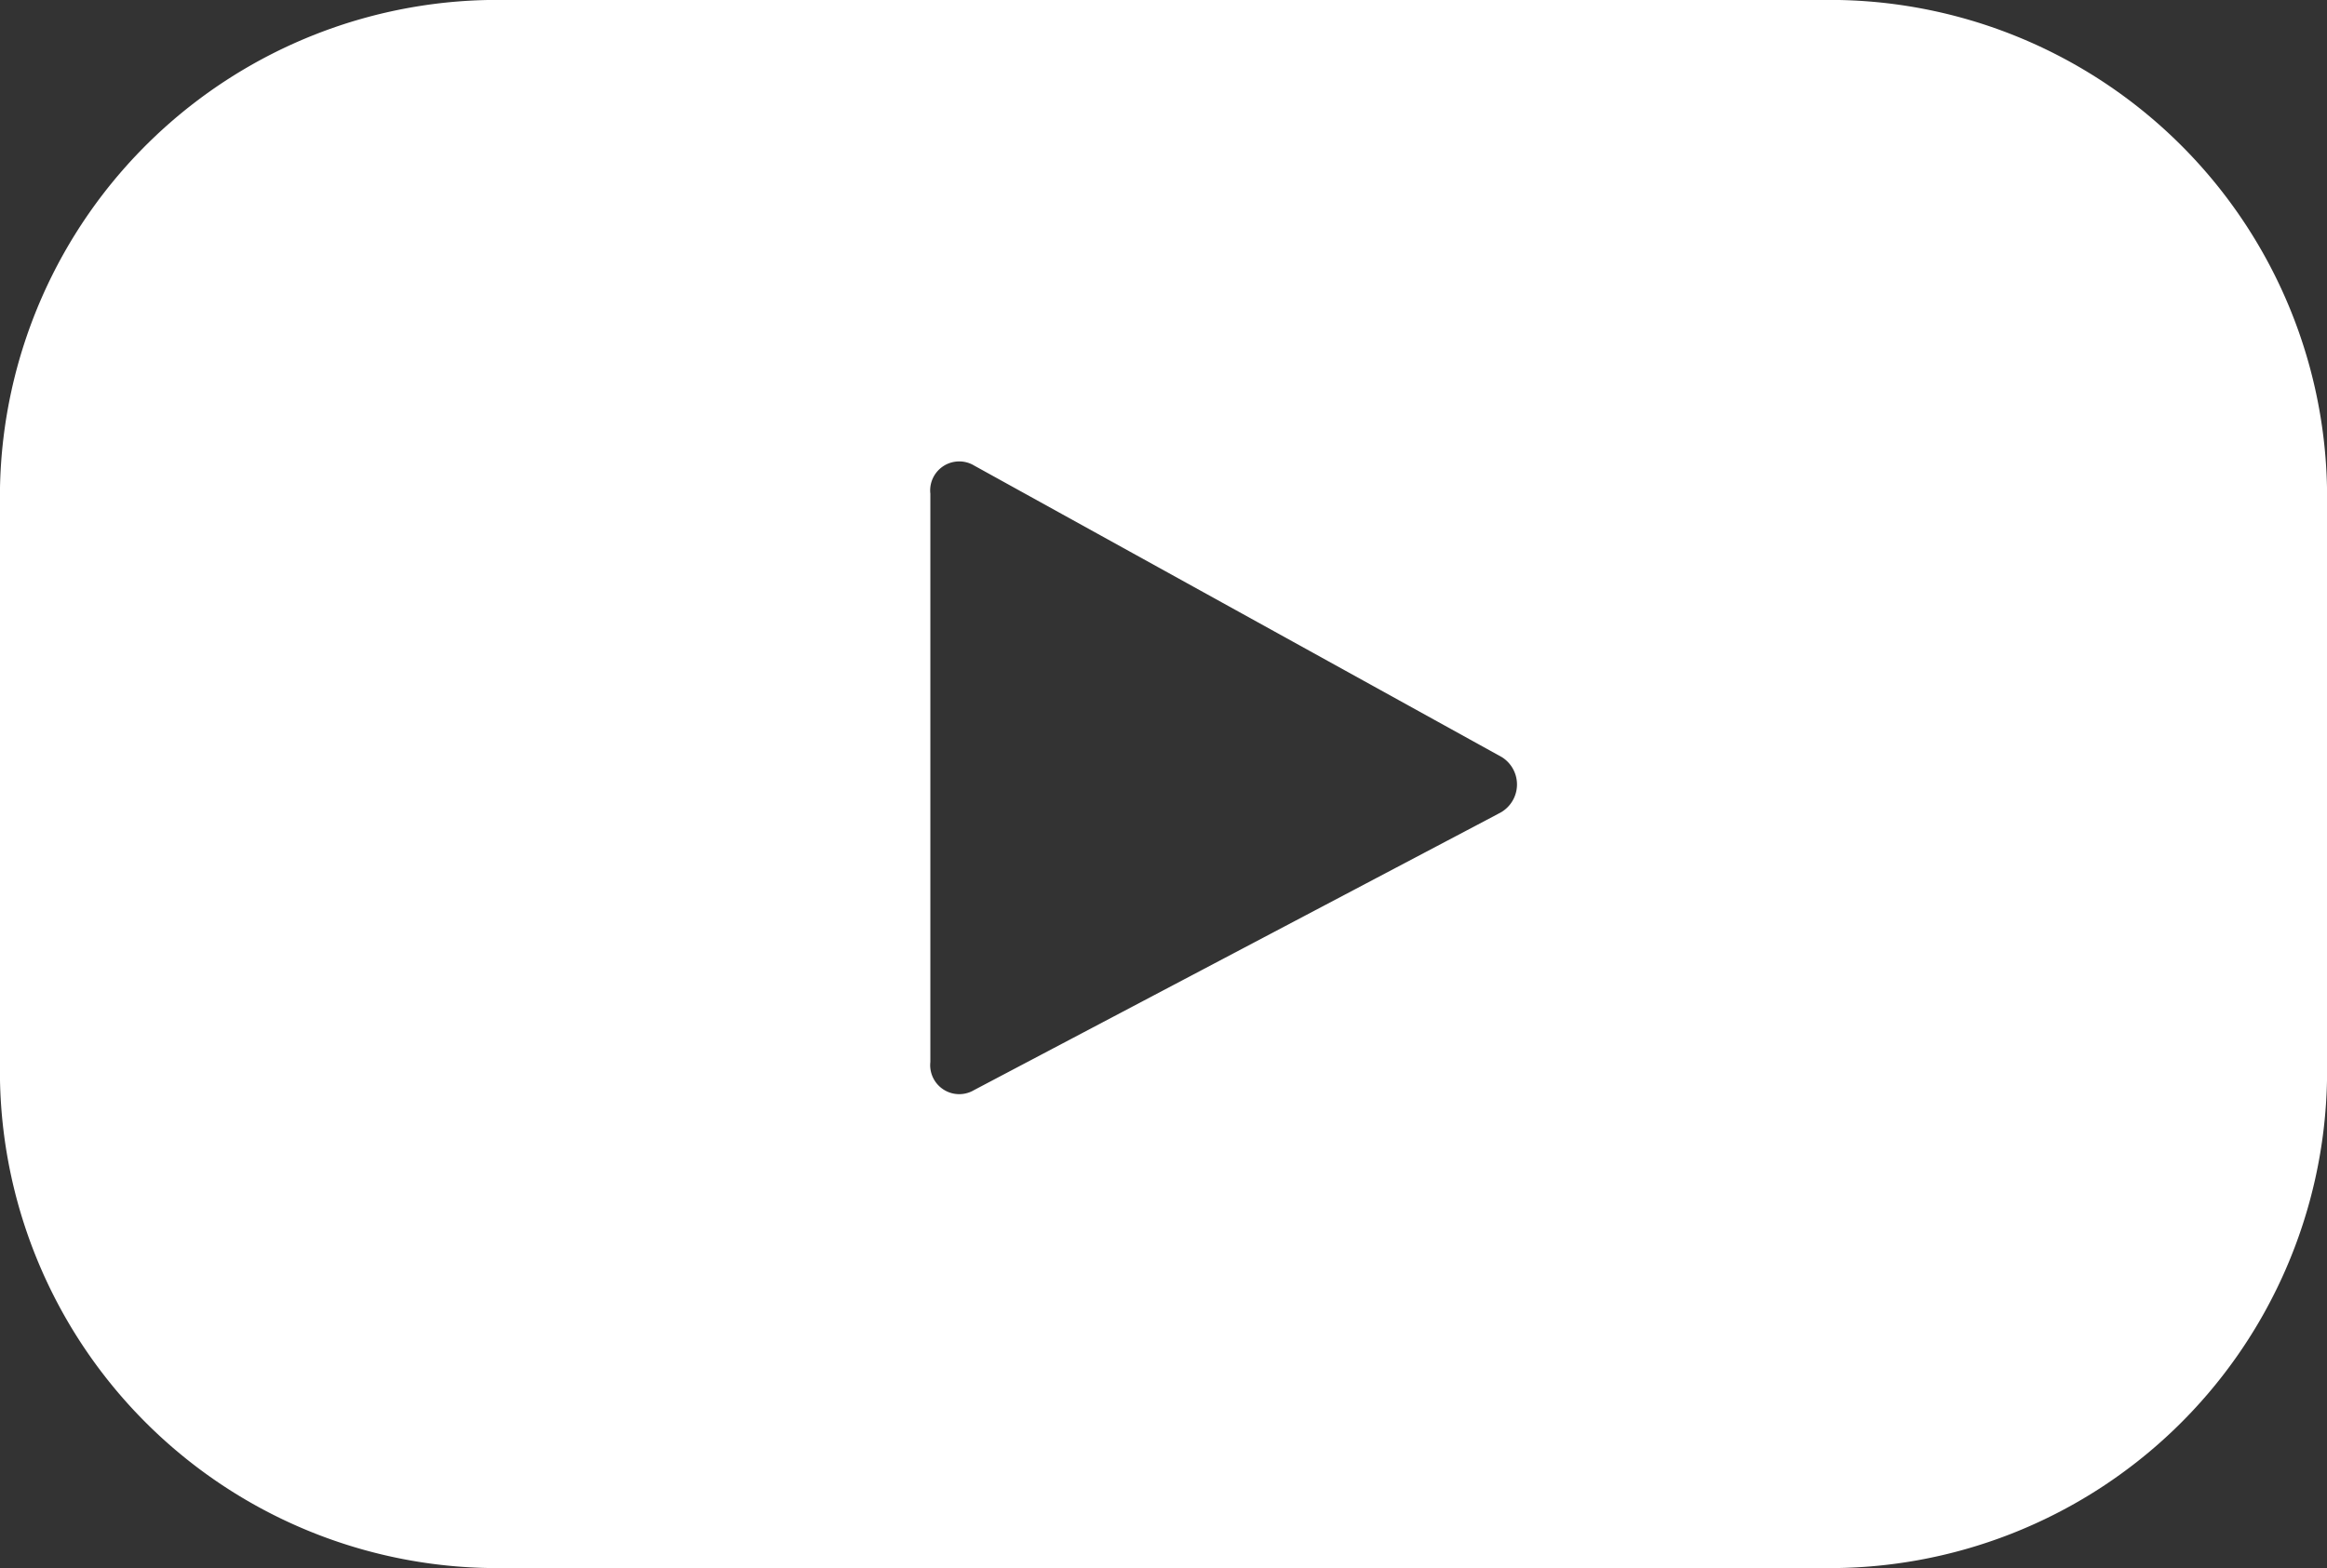
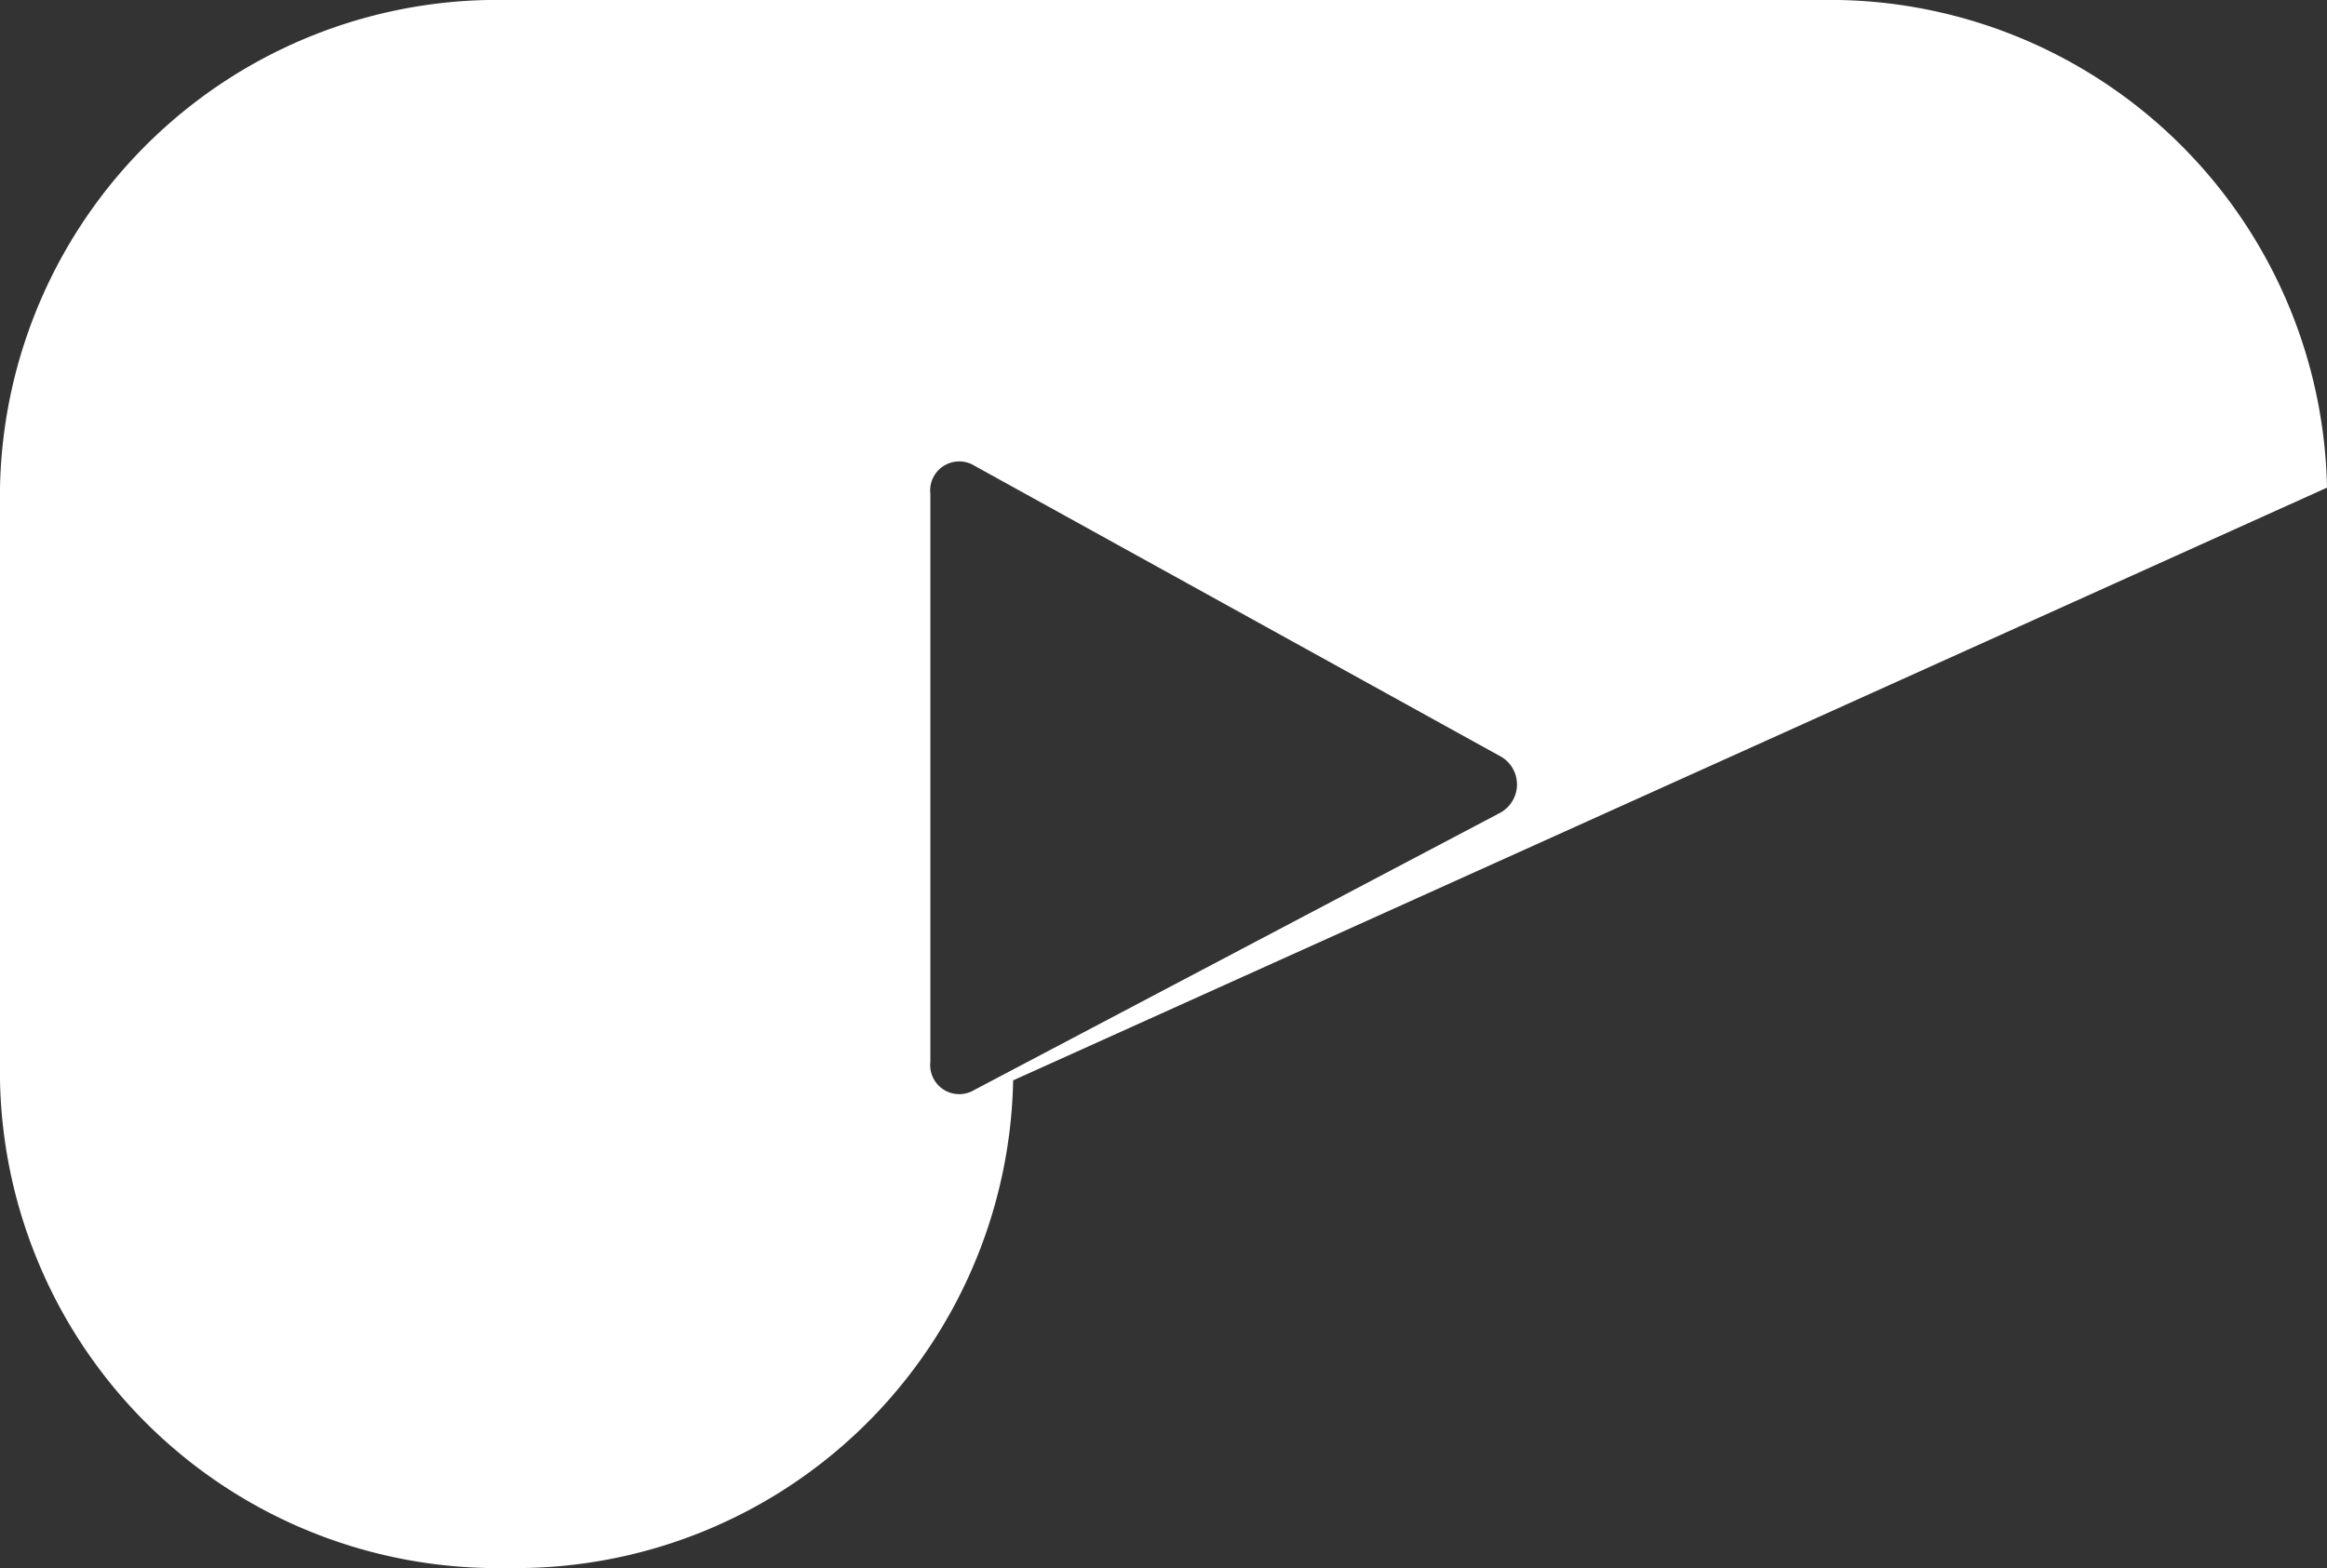
<svg xmlns="http://www.w3.org/2000/svg" width="16.583" height="11.177" viewBox="0 0 16.583 11.177">
  <rect x="0" y="0" width="16.583" height="11.177" fill="#333333" stroke="none" />
-   <path id="Youtube" d="M28.053,88.306a3.545,3.545,0,0,0-3.61-3.476H15.08a3.545,3.545,0,0,0-3.61,3.476v4.225a3.545,3.545,0,0,0,3.61,3.476h9.363a3.545,3.545,0,0,0,3.61-3.476Zm-5.908,2.326L18.412,92.6A.207.207,0,0,1,18.1,92.4V88.349a.207.207,0,0,1,.313-.2l3.76,2.078A.23.23,0,0,1,22.146,90.631Z" transform="translate(-11.47 -84.83)" fill="#fff" />
+   <path id="Youtube" d="M28.053,88.306a3.545,3.545,0,0,0-3.61-3.476H15.08a3.545,3.545,0,0,0-3.61,3.476v4.225a3.545,3.545,0,0,0,3.61,3.476a3.545,3.545,0,0,0,3.61-3.476Zm-5.908,2.326L18.412,92.6A.207.207,0,0,1,18.1,92.4V88.349a.207.207,0,0,1,.313-.2l3.76,2.078A.23.23,0,0,1,22.146,90.631Z" transform="translate(-11.47 -84.83)" fill="#fff" />
</svg>